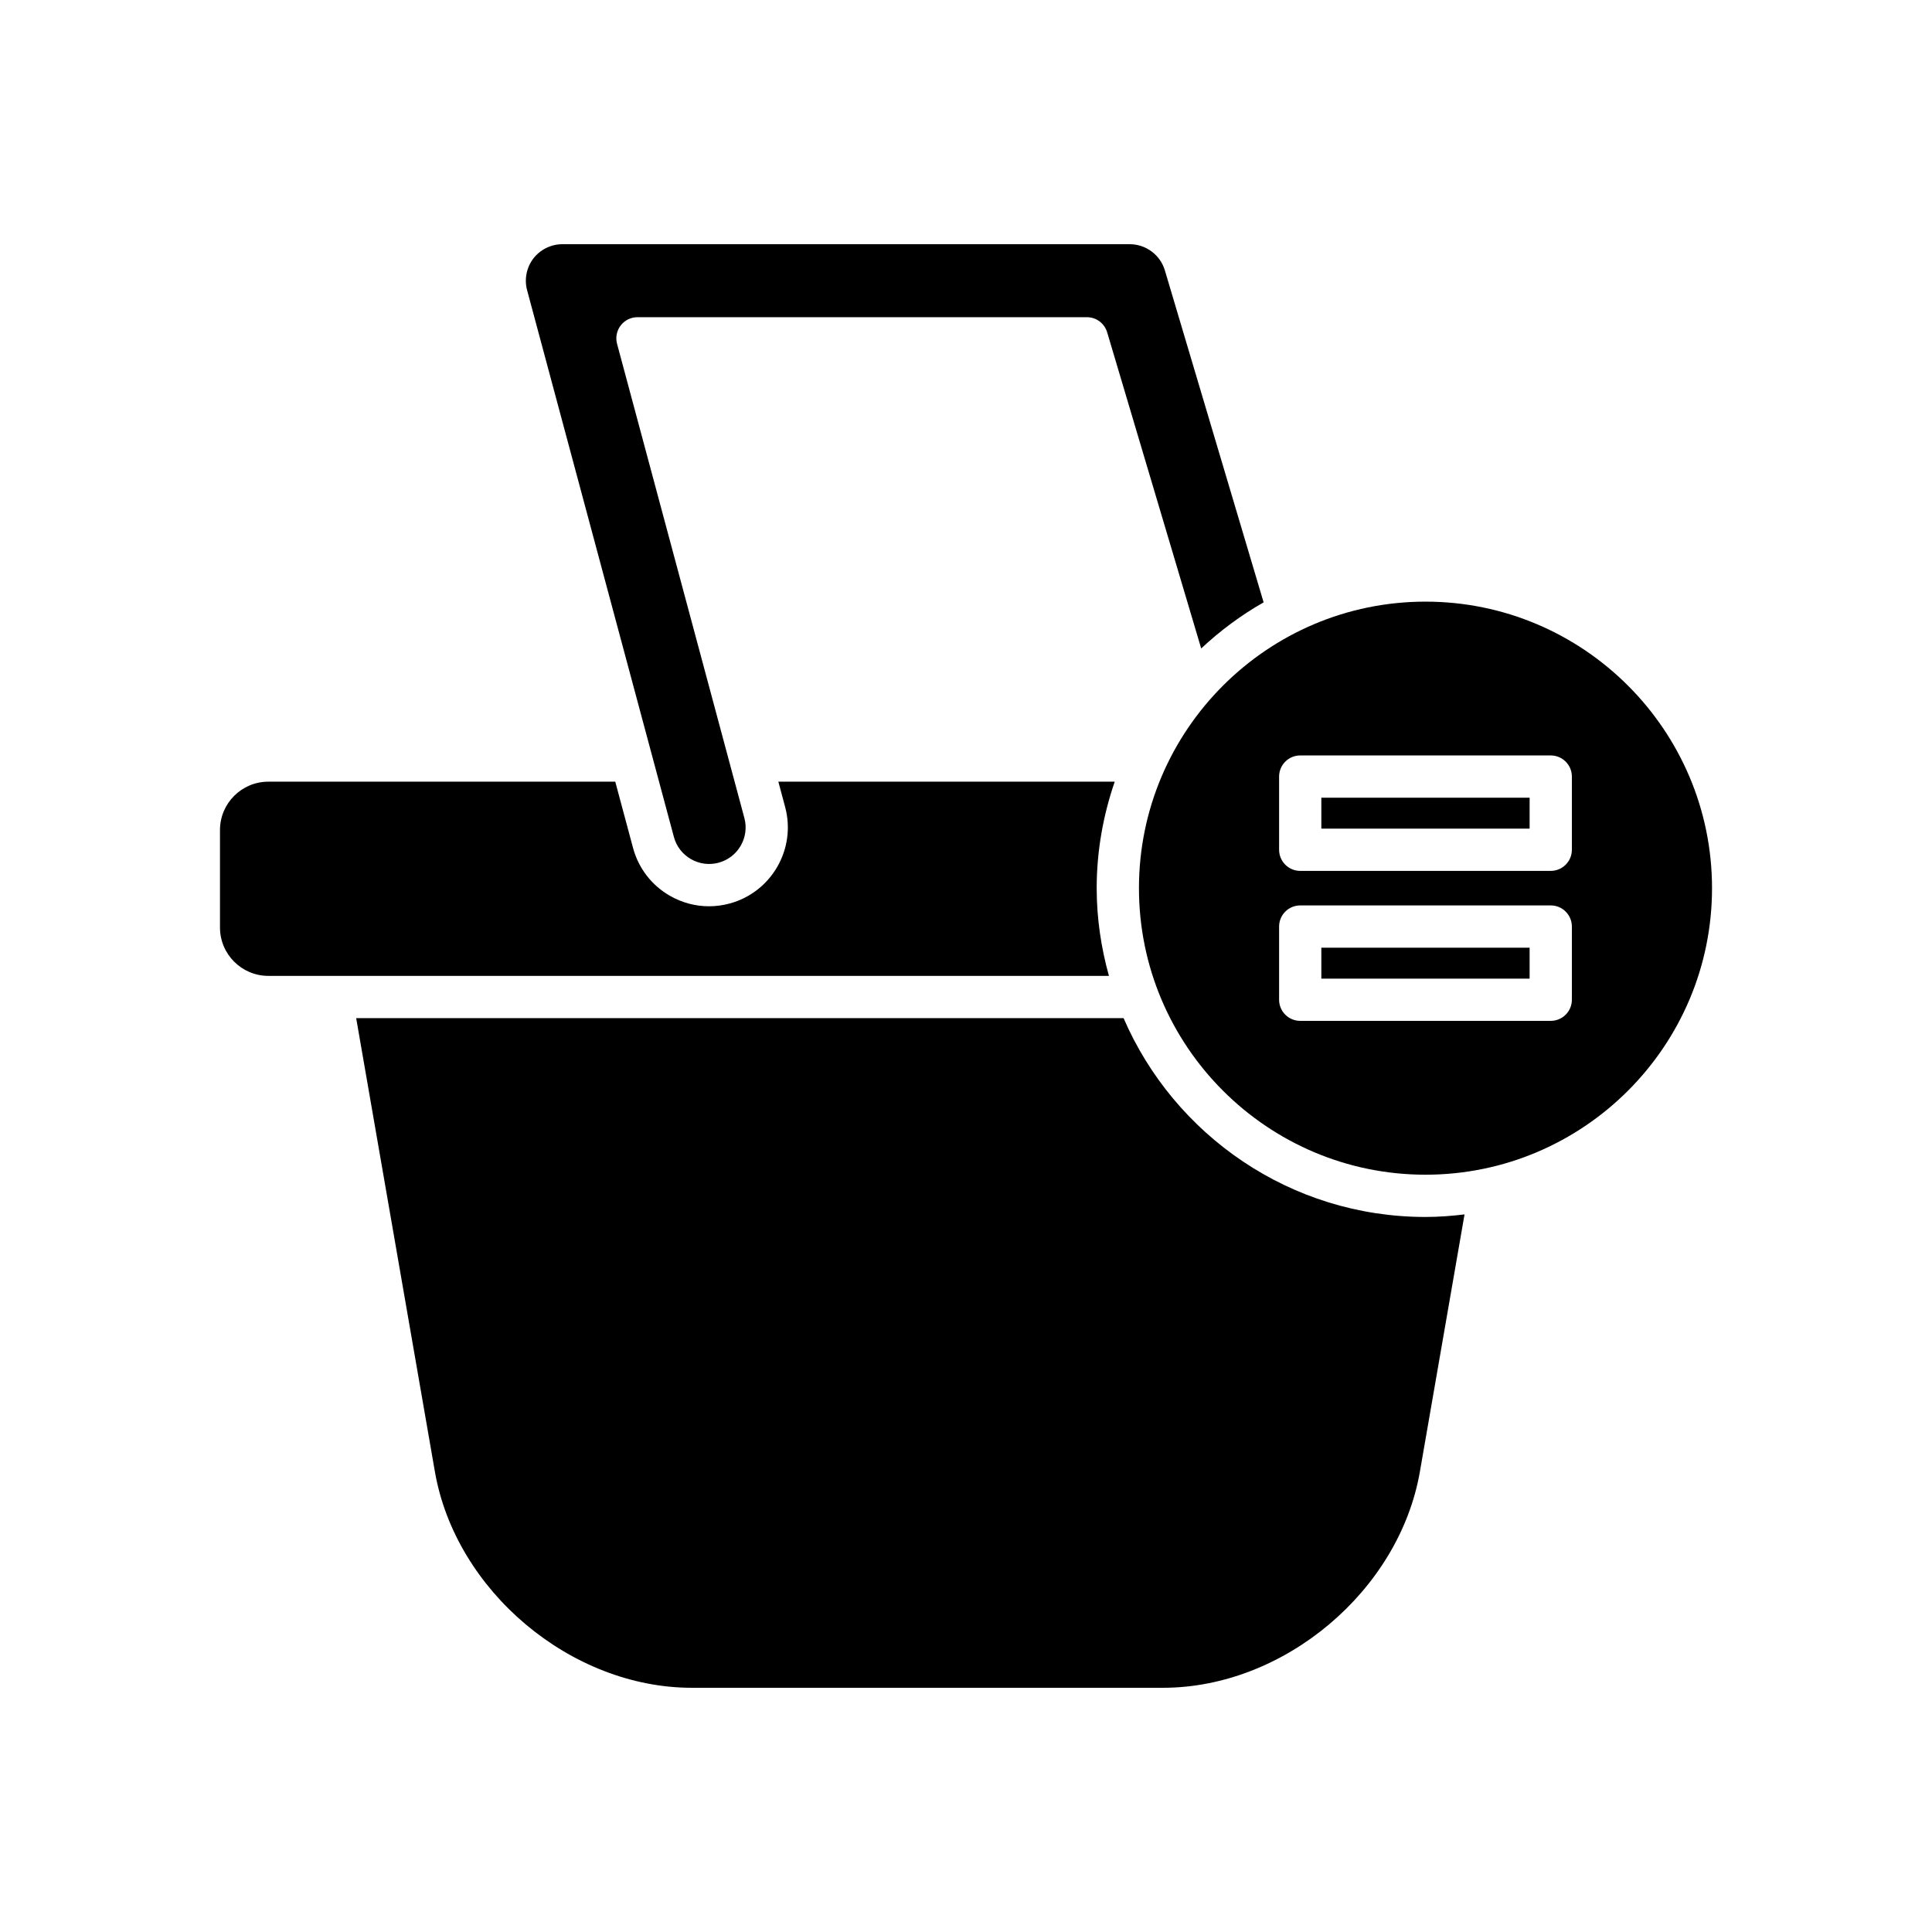
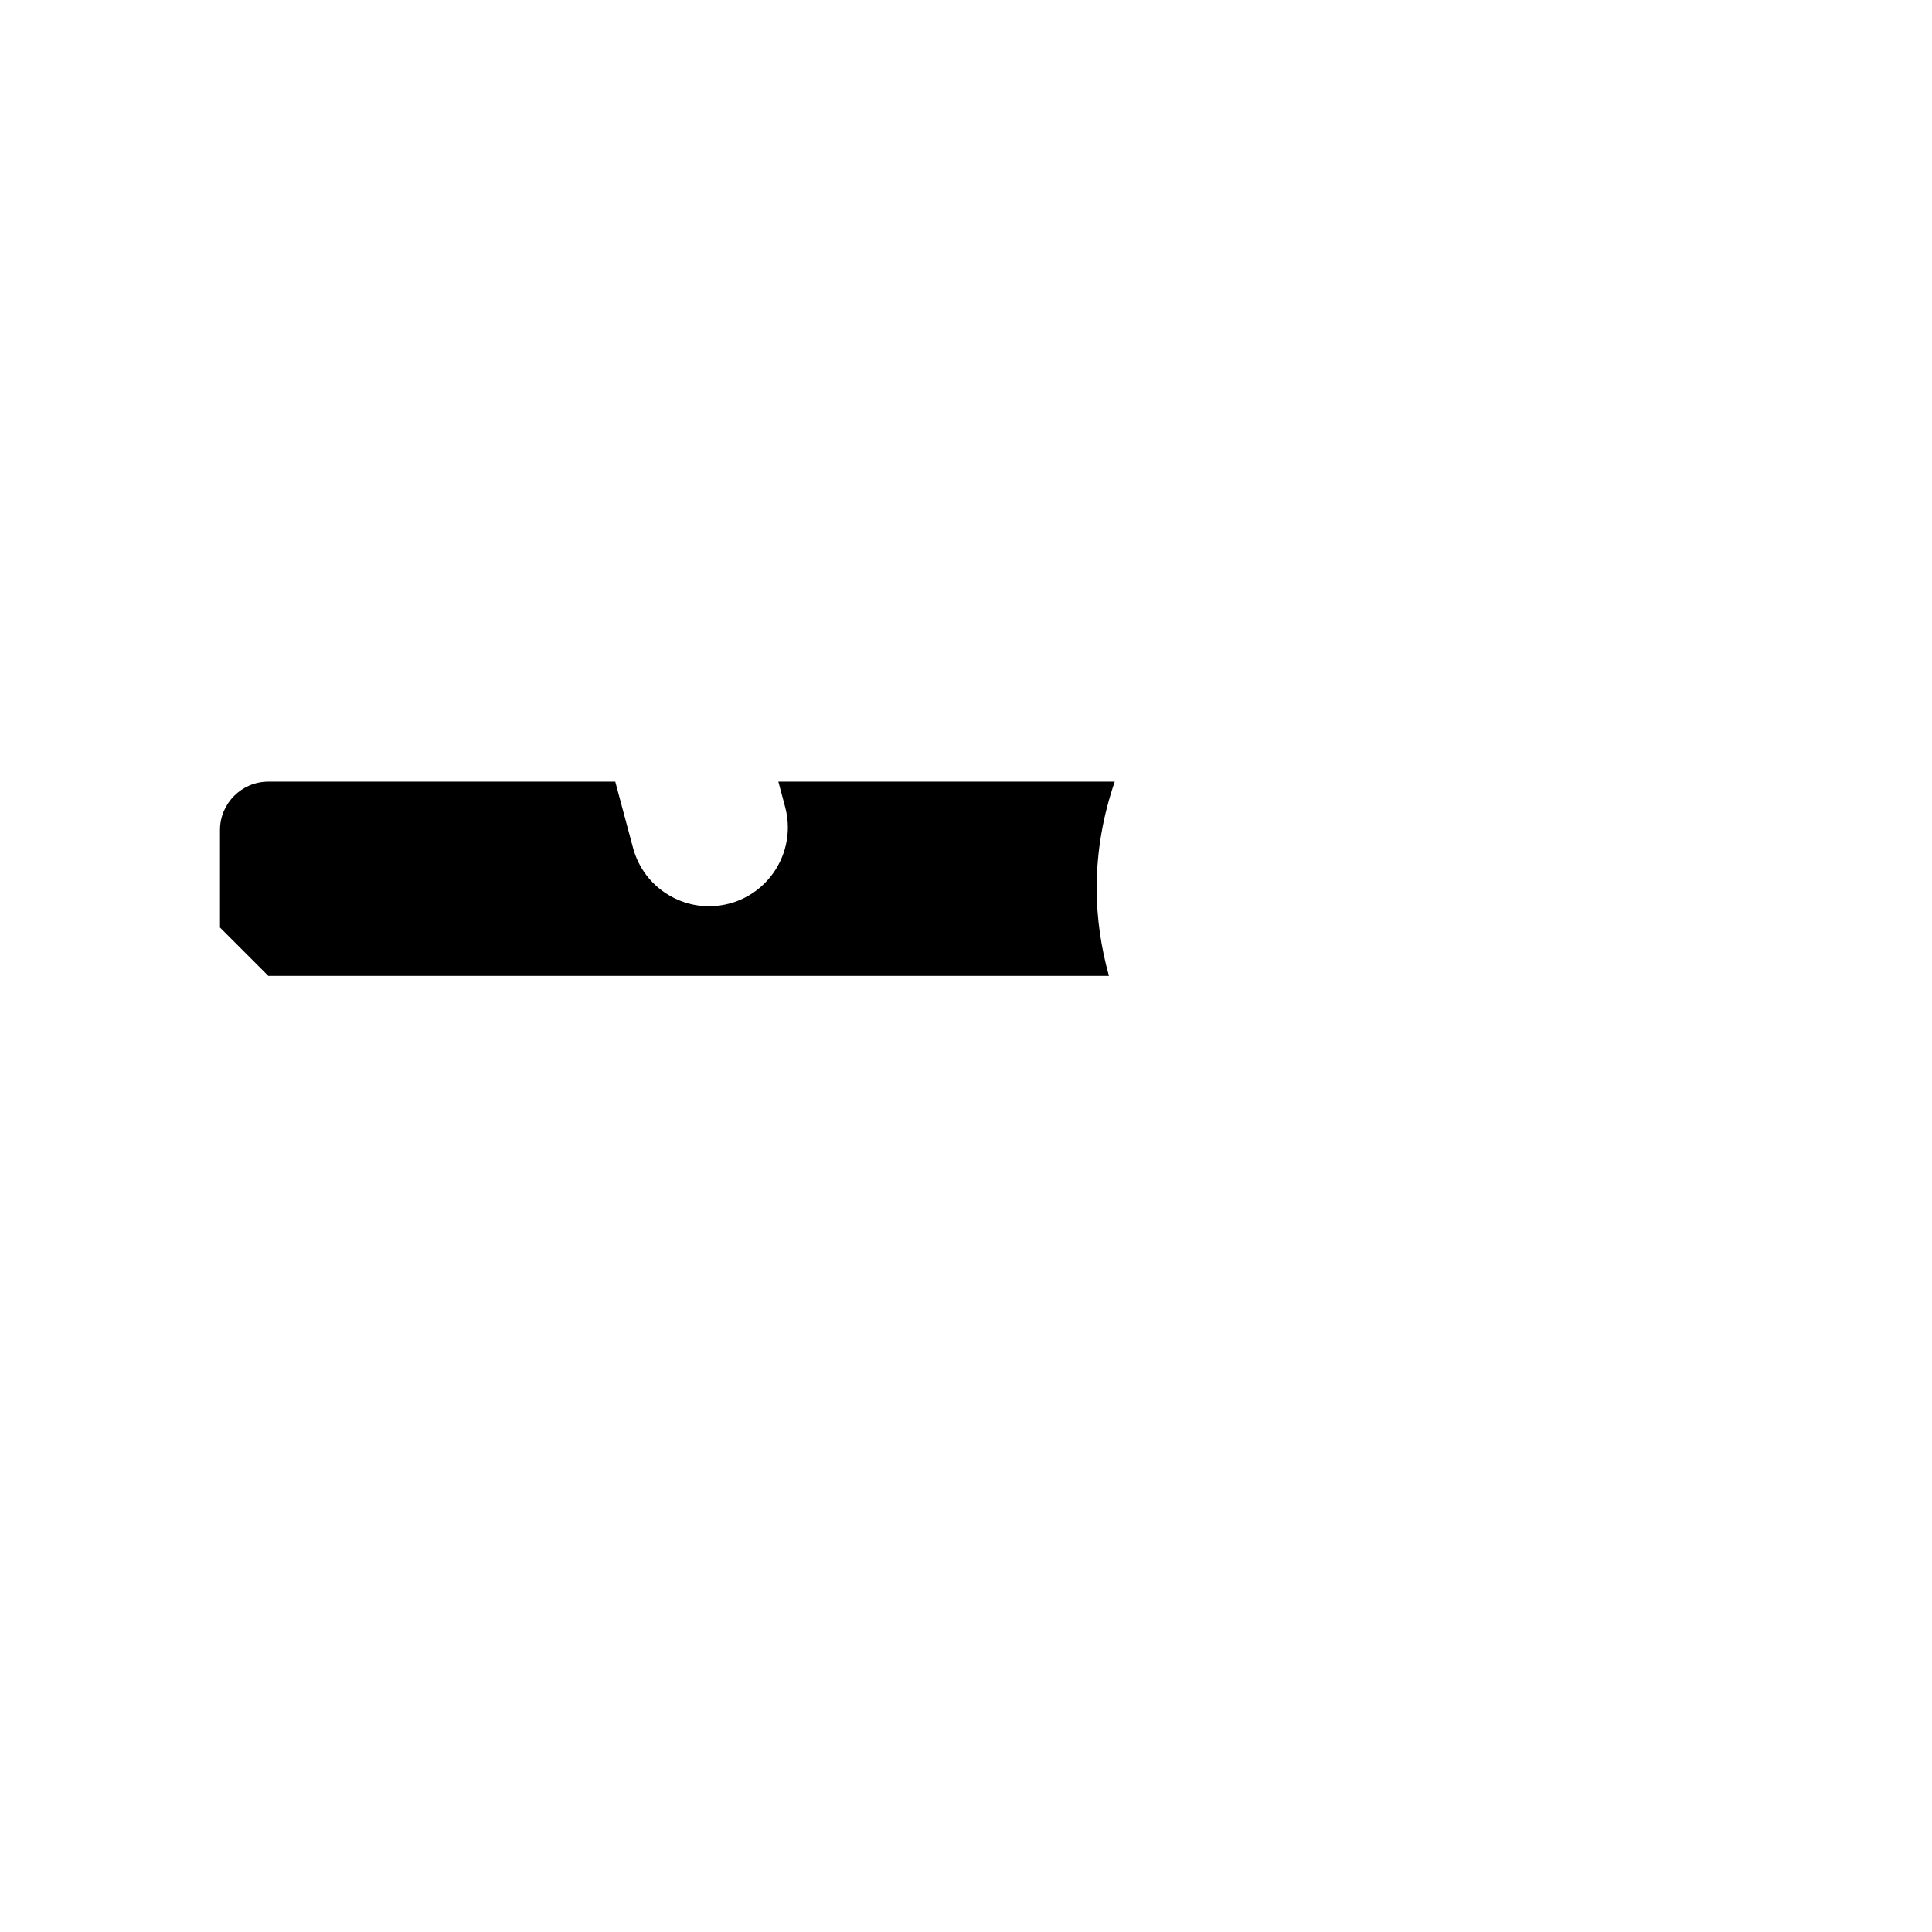
<svg xmlns="http://www.w3.org/2000/svg" fill="#000000" width="800px" height="800px" version="1.1" viewBox="144 144 512 512">
  <g>
-     <path d="m452.21 591.28c32.059 0 62.598-25.695 68.078-57.281l11.828-68.168c-3.402 0.406-6.844 0.676-10.355 0.676-35.812 0-66.621-21.73-80-52.684l-203.37-0.004 20.859 120.18c5.481 31.586 36.02 57.281 68.078 57.281z" />
-     <path d="m312.93 228.06h119.11c2.477 0 4.66 1.625 5.367 4.004l24.922 83.785c5.008-4.688 10.543-8.805 16.543-12.219l-26.176-87.996c-1.211-4.074-5.019-6.914-9.27-6.914l-150.4-0.004c-2.984 0-5.856 1.414-7.68 3.789-1.816 2.371-2.438 5.504-1.66 8.391l38.902 144.9c0.668 2.496 2.269 4.582 4.512 5.871 2.238 1.289 4.848 1.633 7.336 0.961 5.152-1.383 8.215-6.699 6.832-11.848l-33.742-125.67c-0.449-1.68-0.094-3.477 0.965-4.856 1.062-1.387 2.703-2.195 4.445-2.195z" />
-     <path d="m215.11 402.62h222.77c-2.059-7.414-3.246-15.188-3.246-23.246 0-9.887 1.734-19.359 4.781-28.223h-89.145l1.805 6.731c2.981 11.113-3.629 22.578-14.742 25.566-1.797 0.484-3.625 0.723-5.445 0.723-3.609 0.004-7.176-0.945-10.387-2.797-4.832-2.785-8.289-7.285-9.738-12.668l-4.711-17.551-91.938-0.004c-7.07 0-12.816 5.75-12.816 12.812v25.844c0 7.066 5.75 12.812 12.816 12.812z" />
-     <path d="m494.17 355.4h55.195v8.195h-55.195z" />
-     <path d="m521.77 303.44c-41.871 0-75.934 34.062-75.934 75.934s34.062 75.934 75.934 75.934 75.934-34.062 75.934-75.934-34.062-75.934-75.934-75.934zm38.793 105.5c0 3.09-2.508 5.598-5.598 5.598h-66.391c-3.09 0-5.598-2.508-5.598-5.598v-19.395c0-3.09 2.508-5.598 5.598-5.598h66.391c3.09 0 5.598 2.508 5.598 5.598zm0-39.746c0 3.09-2.508 5.598-5.598 5.598h-66.391c-3.09 0-5.598-2.508-5.598-5.598v-19.395c0-3.09 2.508-5.598 5.598-5.598h66.391c3.09 0 5.598 2.508 5.598 5.598z" />
-     <path d="m494.17 395.15h55.195v8.199h-55.195z" />
+     <path d="m215.11 402.62h222.77c-2.059-7.414-3.246-15.188-3.246-23.246 0-9.887 1.734-19.359 4.781-28.223h-89.145l1.805 6.731c2.981 11.113-3.629 22.578-14.742 25.566-1.797 0.484-3.625 0.723-5.445 0.723-3.609 0.004-7.176-0.945-10.387-2.797-4.832-2.785-8.289-7.285-9.738-12.668l-4.711-17.551-91.938-0.004c-7.07 0-12.816 5.75-12.816 12.812v25.844z" />
  </g>
</svg>